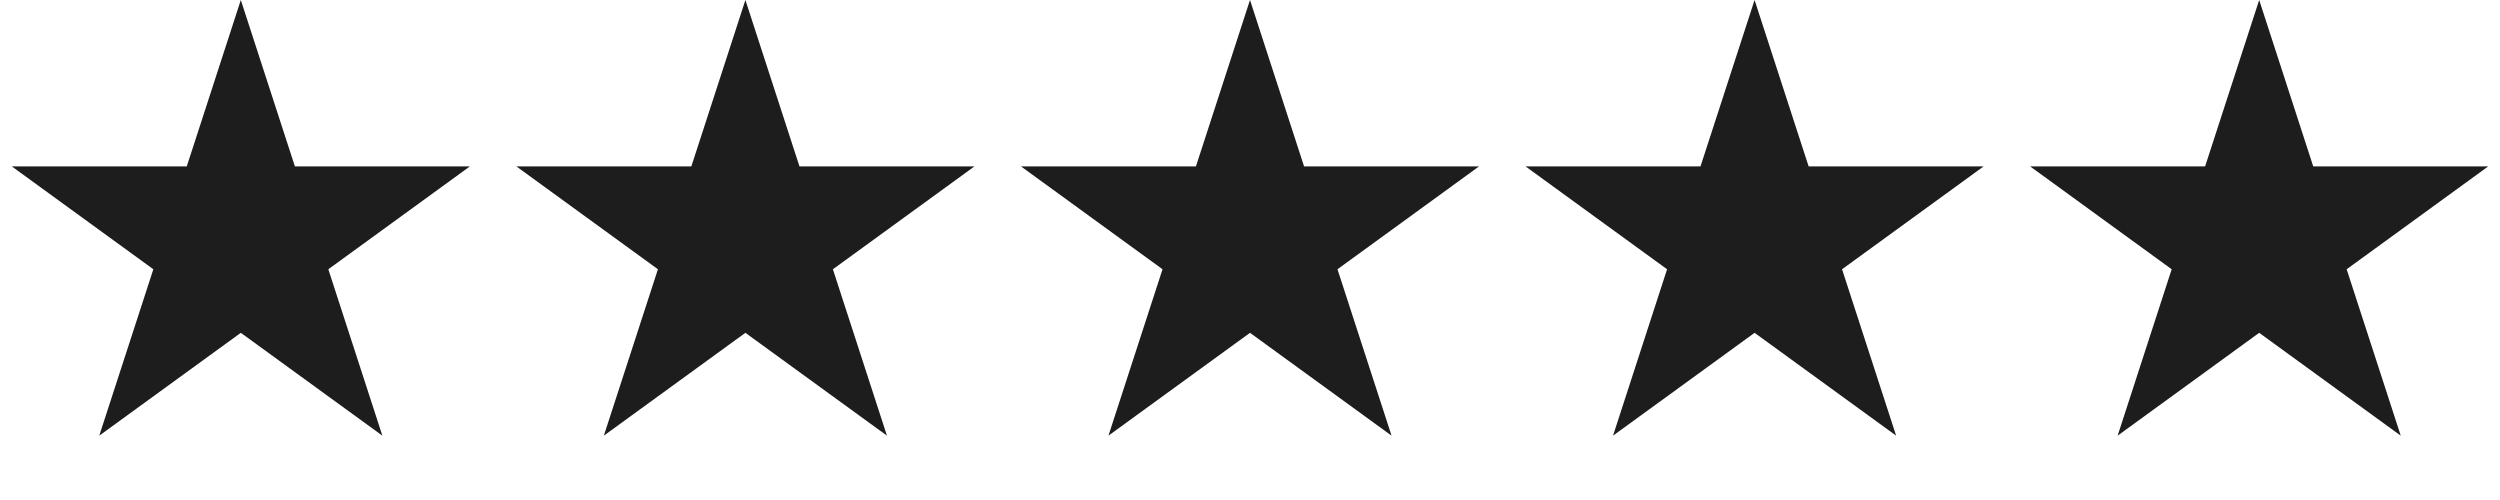
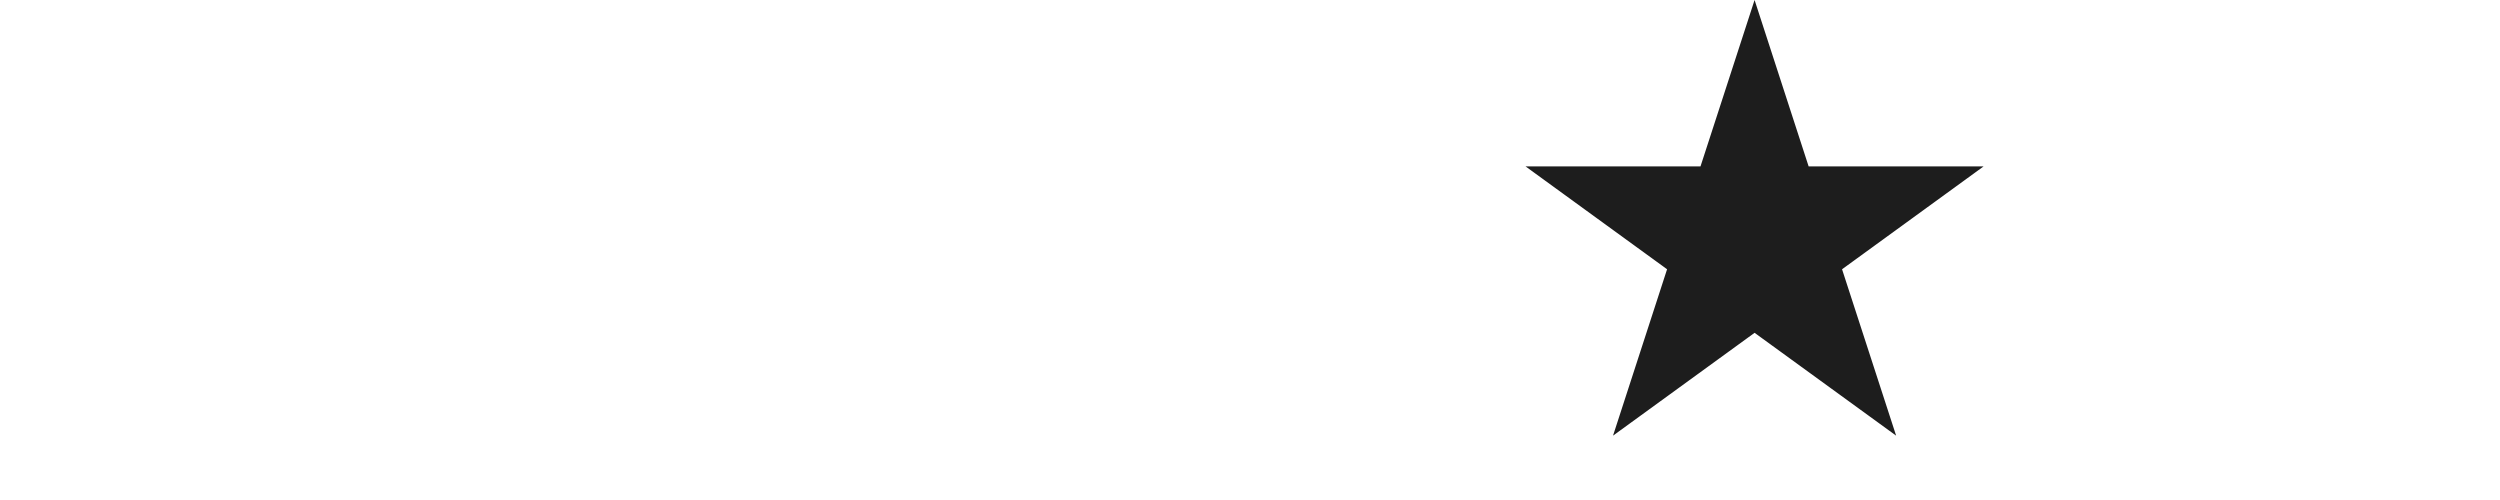
<svg xmlns="http://www.w3.org/2000/svg" width="95" height="19" viewBox="0 0 95 19" fill="none">
-   <path d="M9.151 0L11.206 6.323H17.855L12.476 10.232L14.53 16.555L9.151 12.647L3.772 16.555L5.827 10.232L0.448 6.323H7.097L9.151 0Z" fill="#1D1D1D" />
-   <path d="M28.325 0L30.38 6.323H37.029L31.65 10.232L33.704 16.555L28.325 12.647L22.946 16.555L25.001 10.232L19.622 6.323H26.271L28.325 0Z" fill="#1D1D1D" />
-   <path d="M47.5 0L49.555 6.323H56.203L50.824 10.232L52.879 16.555L47.5 12.647L42.121 16.555L44.176 10.232L38.797 6.323H45.445L47.5 0Z" fill="#1D1D1D" />
  <path d="M66.674 0L68.728 6.323H75.377L69.998 10.232L72.053 16.555L66.674 12.647L61.295 16.555L63.349 10.232L57.97 6.323H64.619L66.674 0Z" fill="#1D1D1D" />
-   <path d="M85.849 0L87.903 6.323H94.552L89.173 10.232L91.228 16.555L85.849 12.647L80.47 16.555L82.524 10.232L77.145 6.323H83.794L85.849 0Z" fill="#1D1D1D" />
</svg>